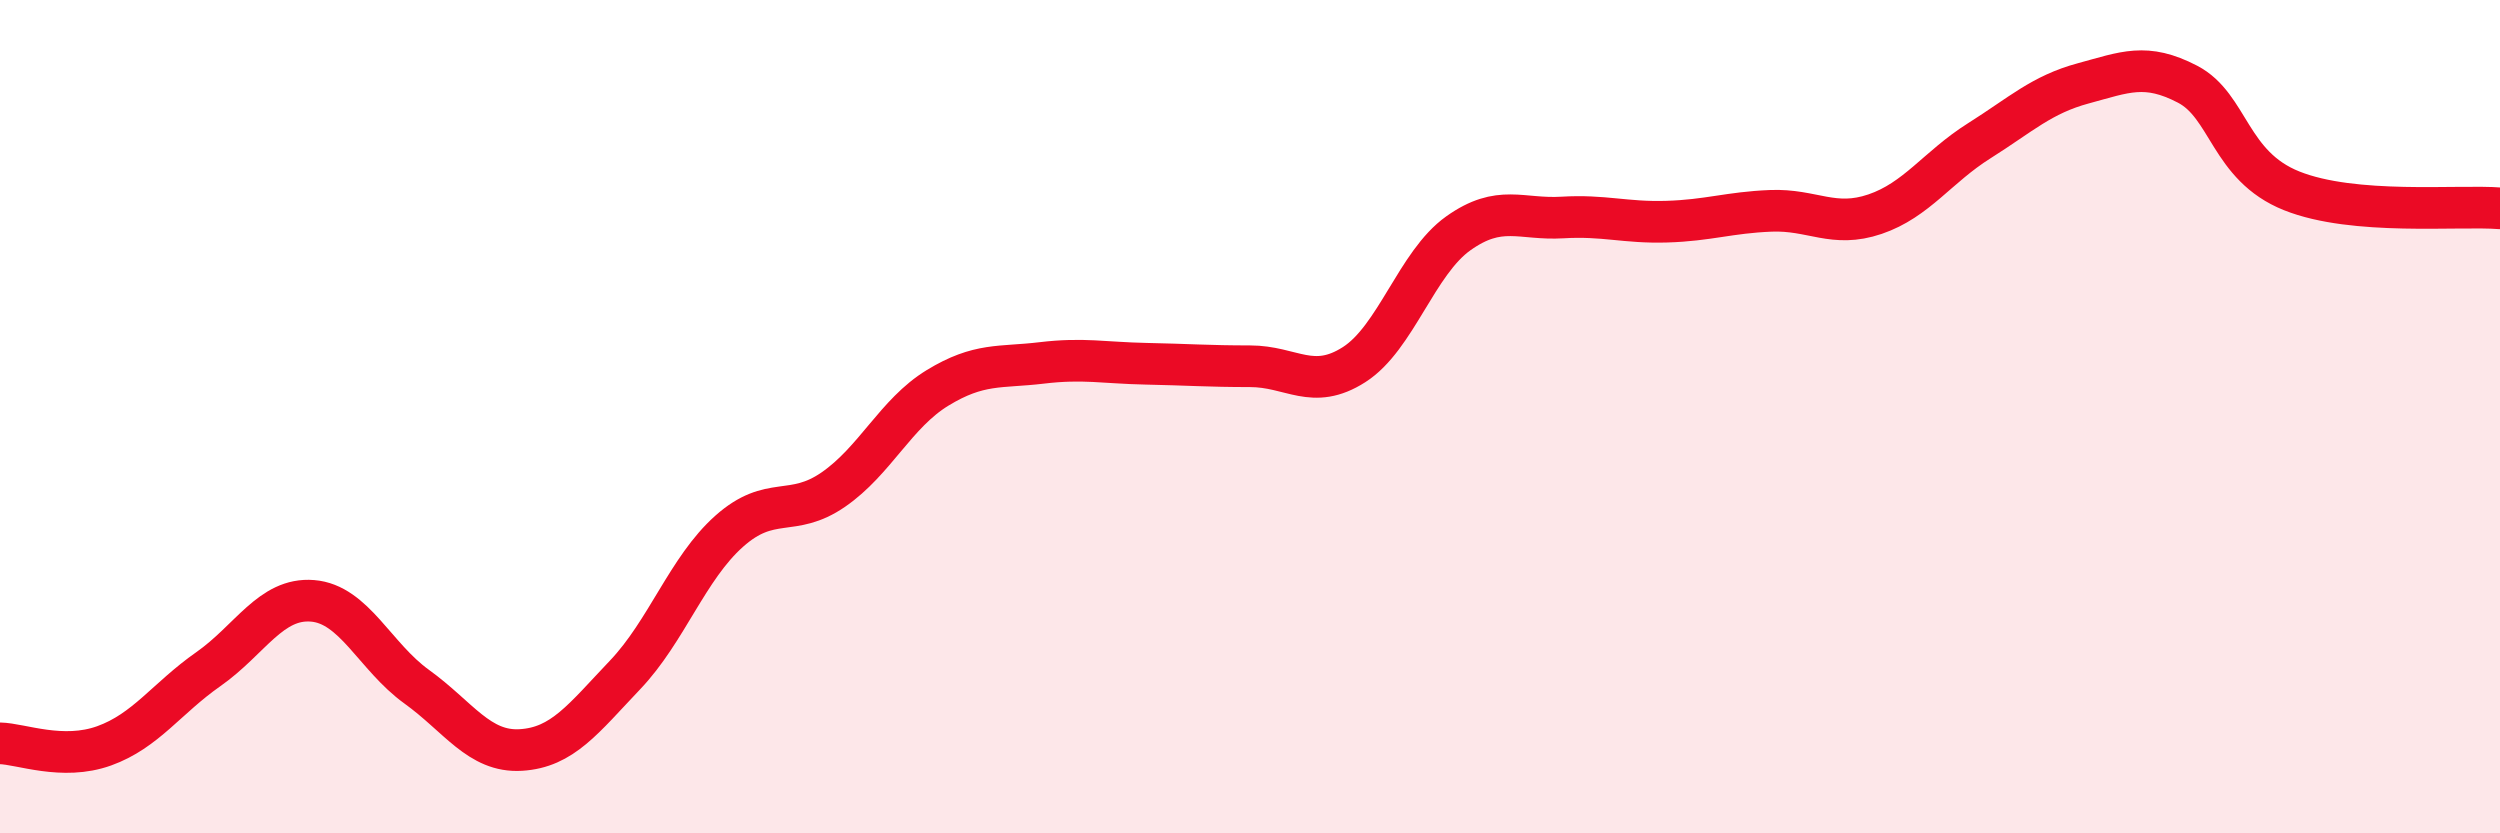
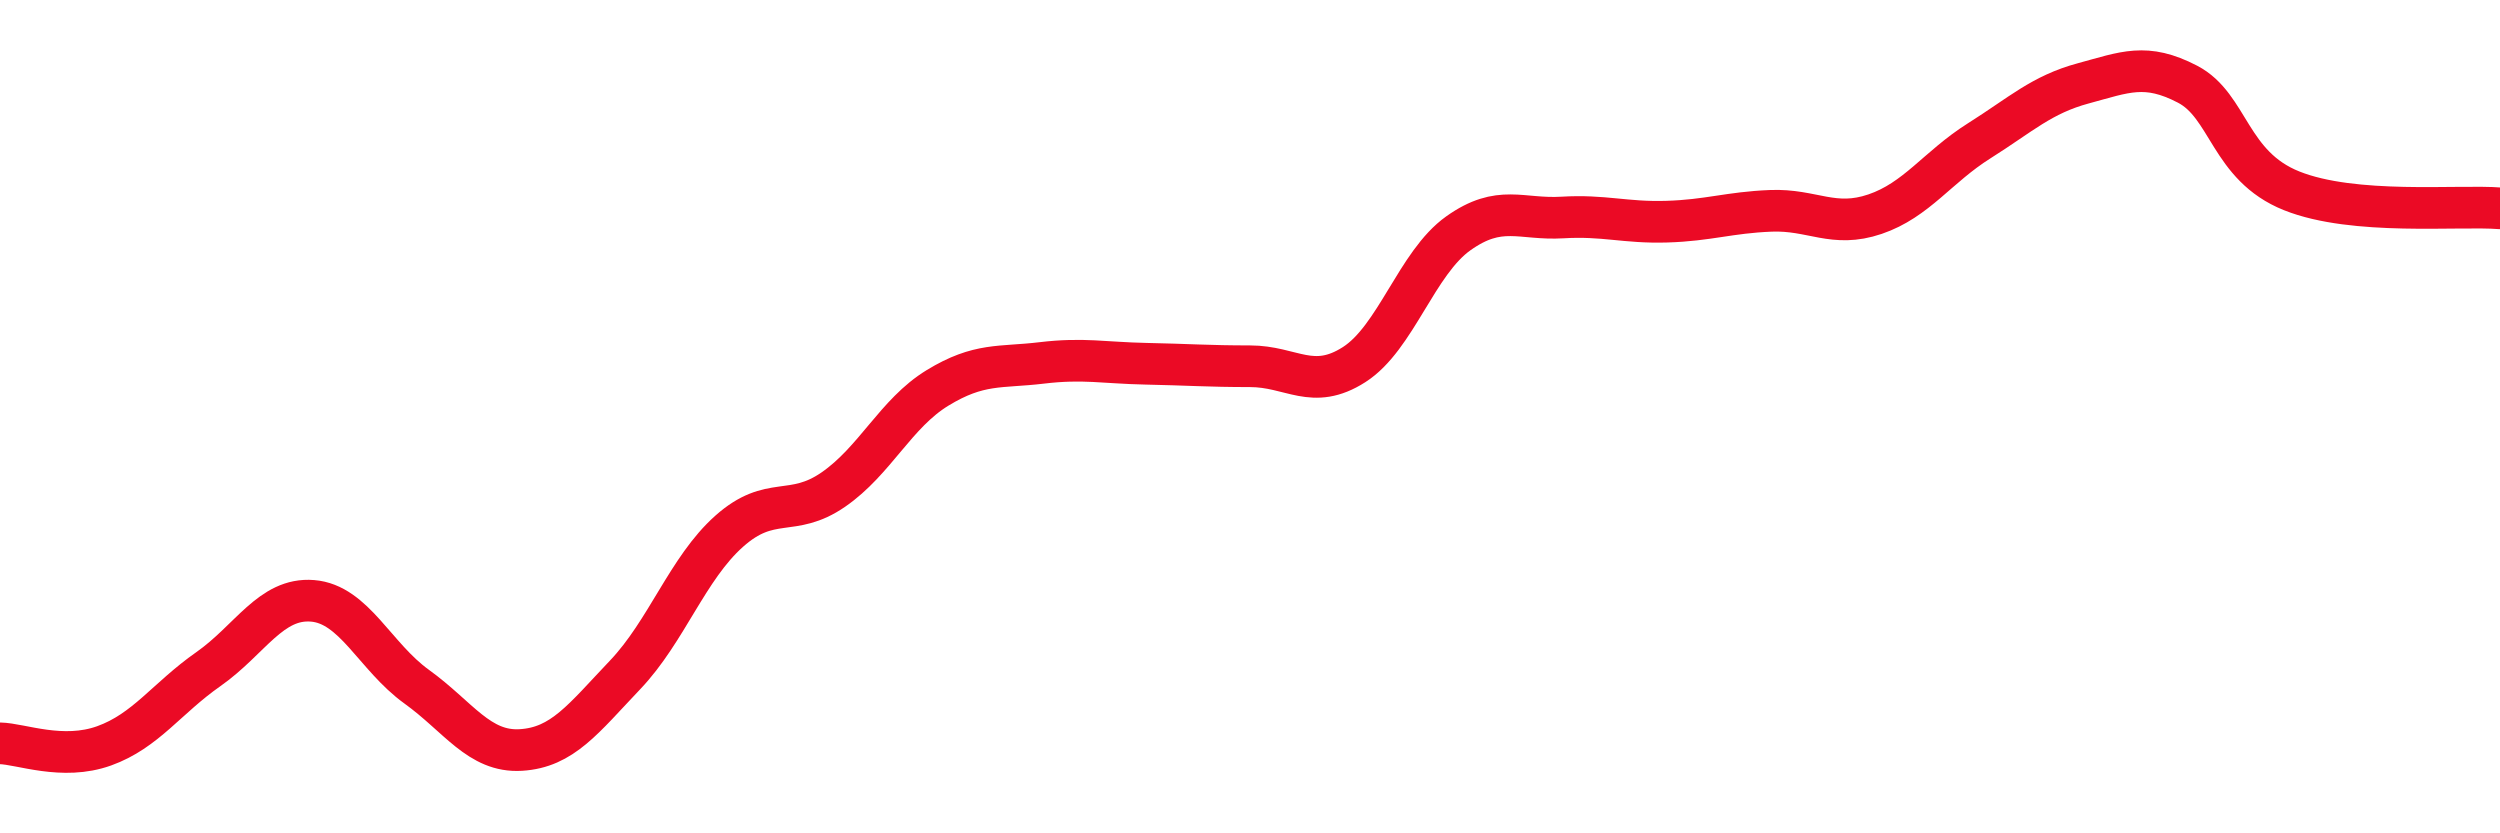
<svg xmlns="http://www.w3.org/2000/svg" width="60" height="20" viewBox="0 0 60 20">
-   <path d="M 0,17.84 C 0.5,17.85 1.5,18.26 2.5,17.9 C 3.5,17.54 4,16.76 5,16.06 C 6,15.36 6.5,14.34 7.5,14.42 C 8.5,14.5 9,15.76 10,16.48 C 11,17.2 11.5,18.06 12.5,18 C 13.5,17.94 14,17.25 15,16.2 C 16,15.15 16.5,13.64 17.5,12.75 C 18.5,11.86 19,12.44 20,11.75 C 21,11.06 21.5,9.92 22.5,9.31 C 23.5,8.7 24,8.83 25,8.71 C 26,8.59 26.5,8.71 27.5,8.73 C 28.5,8.75 29,8.79 30,8.79 C 31,8.79 31.5,9.39 32.5,8.75 C 33.5,8.11 34,6.31 35,5.6 C 36,4.89 36.5,5.28 37.5,5.22 C 38.5,5.16 39,5.35 40,5.32 C 41,5.29 41.5,5.1 42.5,5.06 C 43.5,5.02 44,5.48 45,5.14 C 46,4.8 46.5,4.01 47.5,3.38 C 48.5,2.75 49,2.27 50,2 C 51,1.73 51.5,1.5 52.5,2.02 C 53.5,2.54 53.5,3.98 55,4.58 C 56.5,5.18 59,4.92 60,5L60 20L0 20Z" fill="#EB0A25" opacity="0.1" stroke-linecap="round" stroke-linejoin="round" />
  <path d="M 0,17.84 C 0.5,17.85 1.5,18.26 2.5,17.9 C 3.5,17.54 4,16.76 5,16.06 C 6,15.36 6.5,14.34 7.5,14.42 C 8.5,14.5 9,15.76 10,16.48 C 11,17.2 11.5,18.06 12.5,18 C 13.5,17.94 14,17.25 15,16.2 C 16,15.15 16.5,13.64 17.5,12.75 C 18.5,11.86 19,12.44 20,11.75 C 21,11.06 21.5,9.92 22.5,9.31 C 23.5,8.7 24,8.83 25,8.71 C 26,8.59 26.5,8.71 27.5,8.73 C 28.5,8.75 29,8.79 30,8.79 C 31,8.79 31.5,9.39 32.5,8.75 C 33.5,8.11 34,6.31 35,5.6 C 36,4.89 36.5,5.28 37.5,5.22 C 38.5,5.16 39,5.35 40,5.32 C 41,5.29 41.5,5.1 42.5,5.06 C 43.5,5.02 44,5.48 45,5.14 C 46,4.8 46.5,4.01 47.5,3.38 C 48.5,2.75 49,2.27 50,2 C 51,1.73 51.5,1.5 52.5,2.02 C 53.5,2.54 53.5,3.98 55,4.58 C 56.5,5.18 59,4.92 60,5" stroke="#EB0A25" stroke-width="1" fill="none" stroke-linecap="round" stroke-linejoin="round" />
</svg>